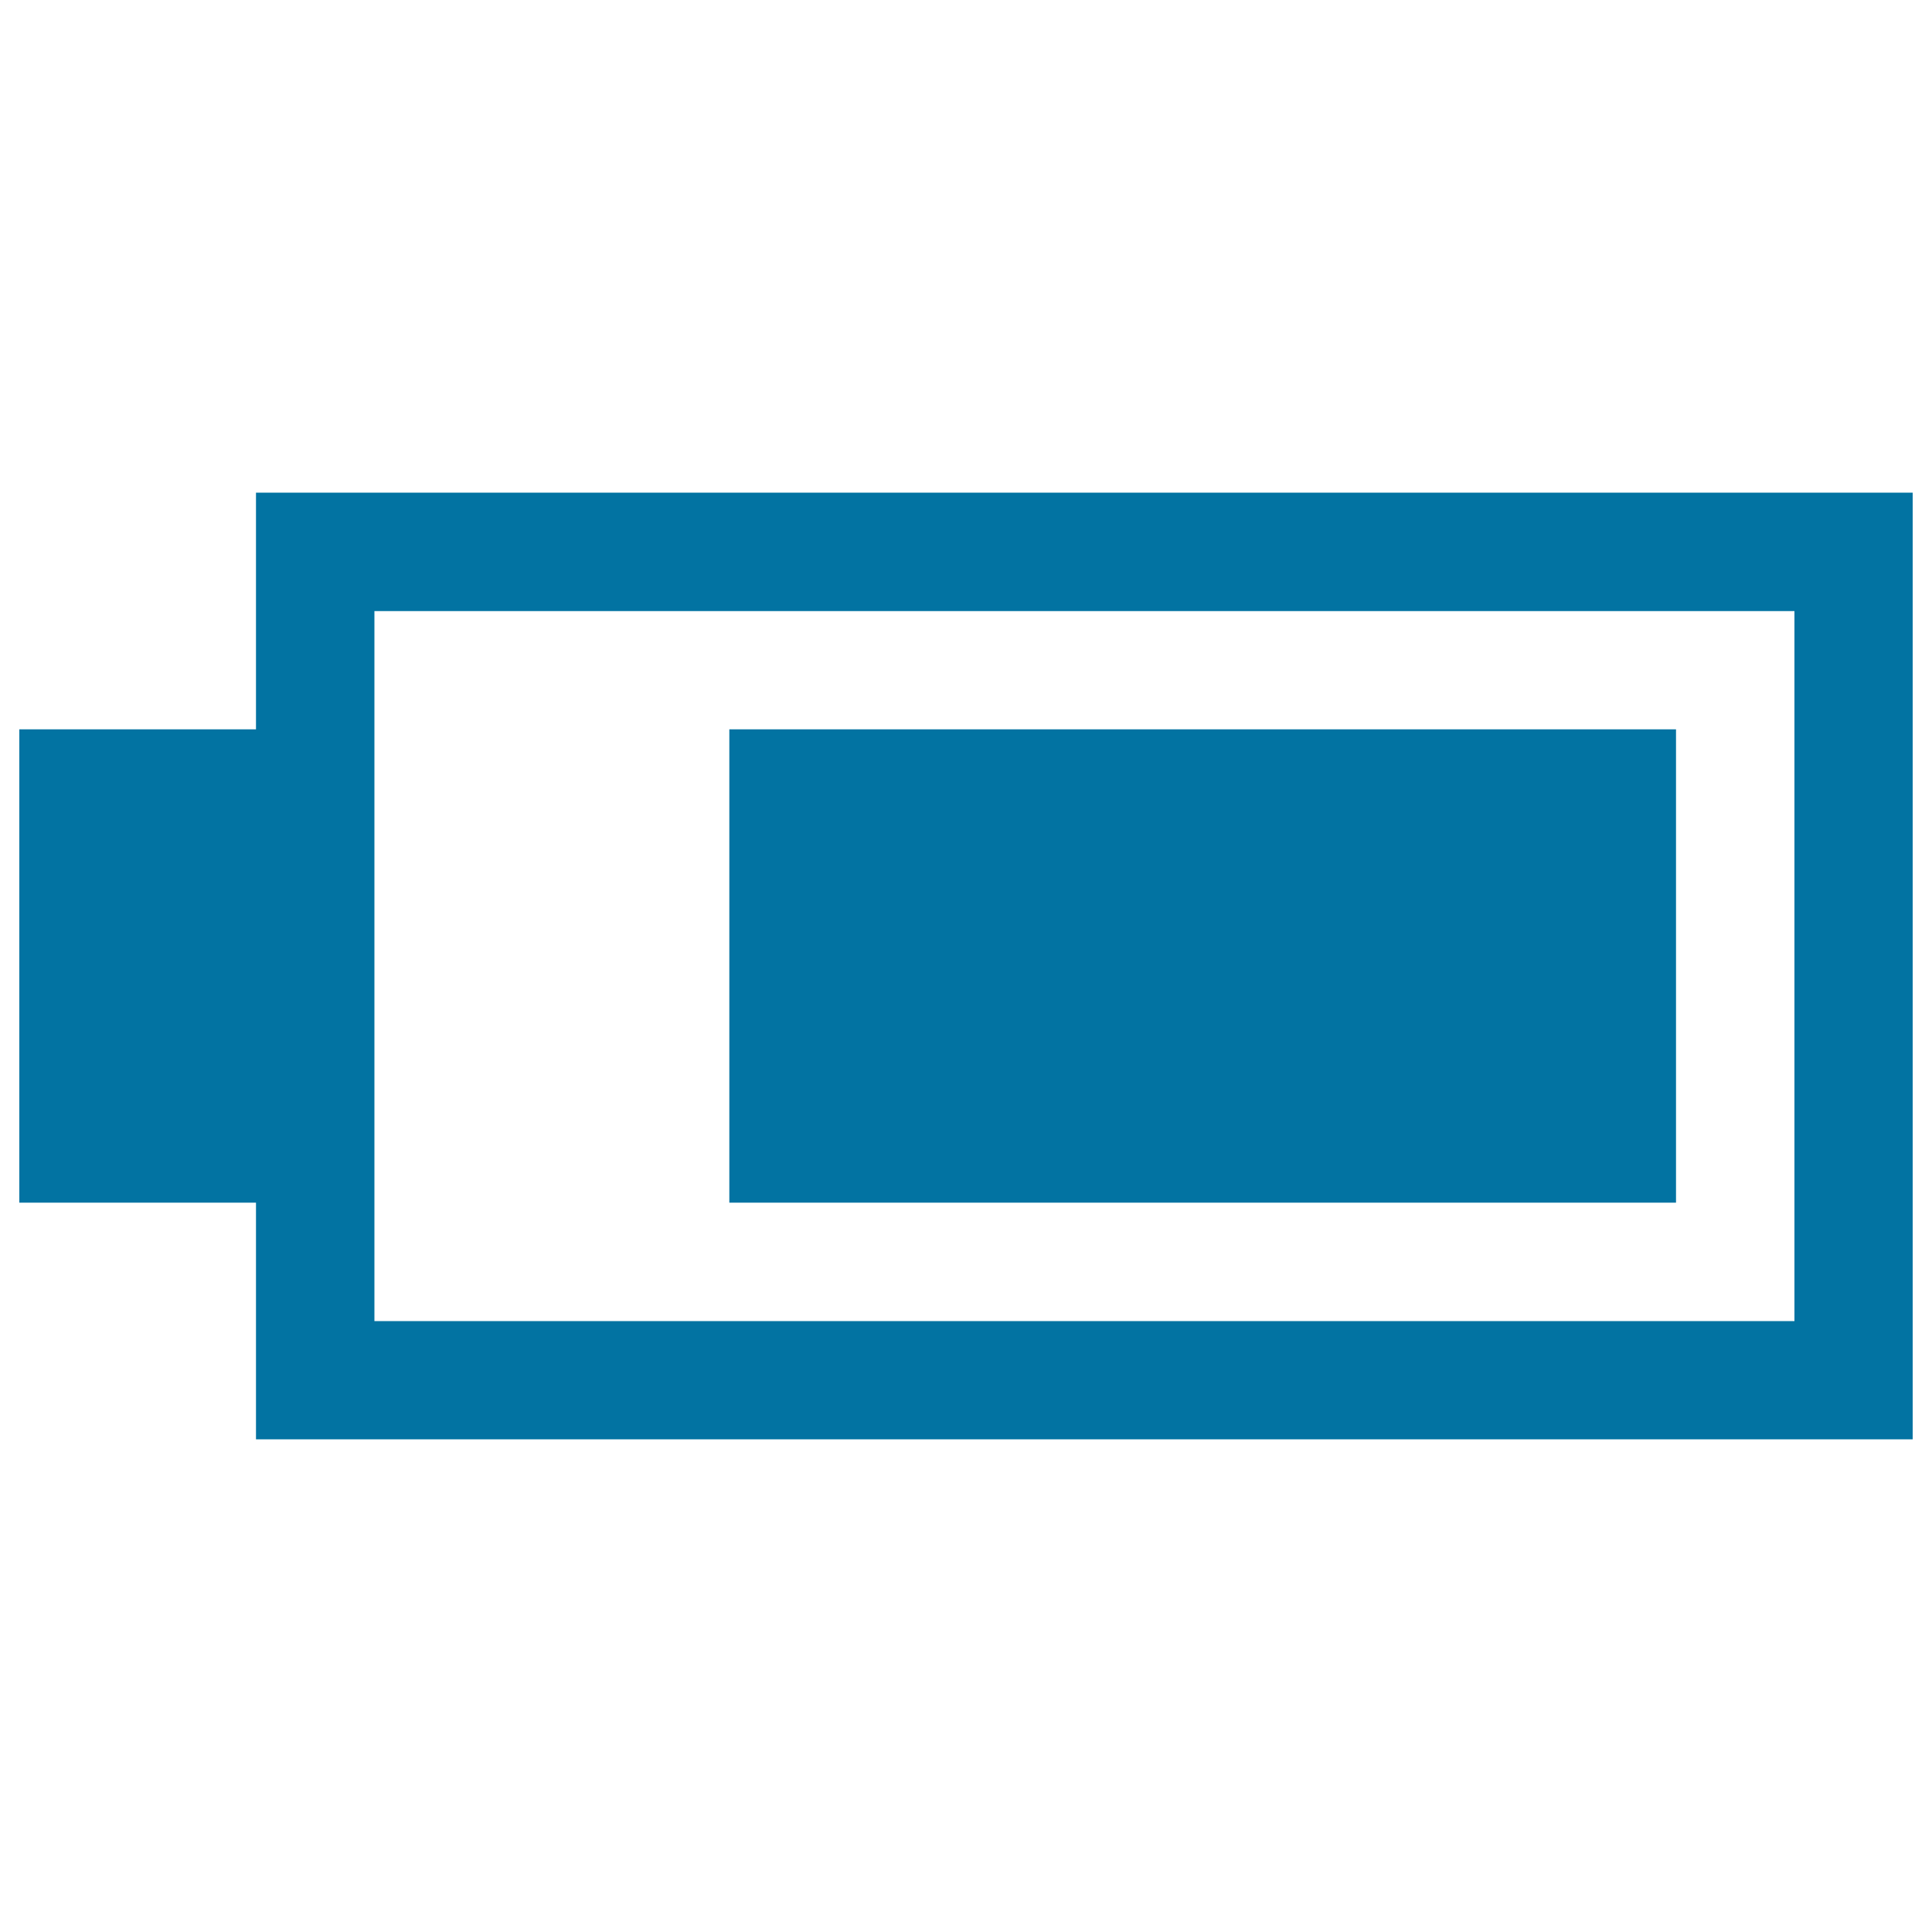
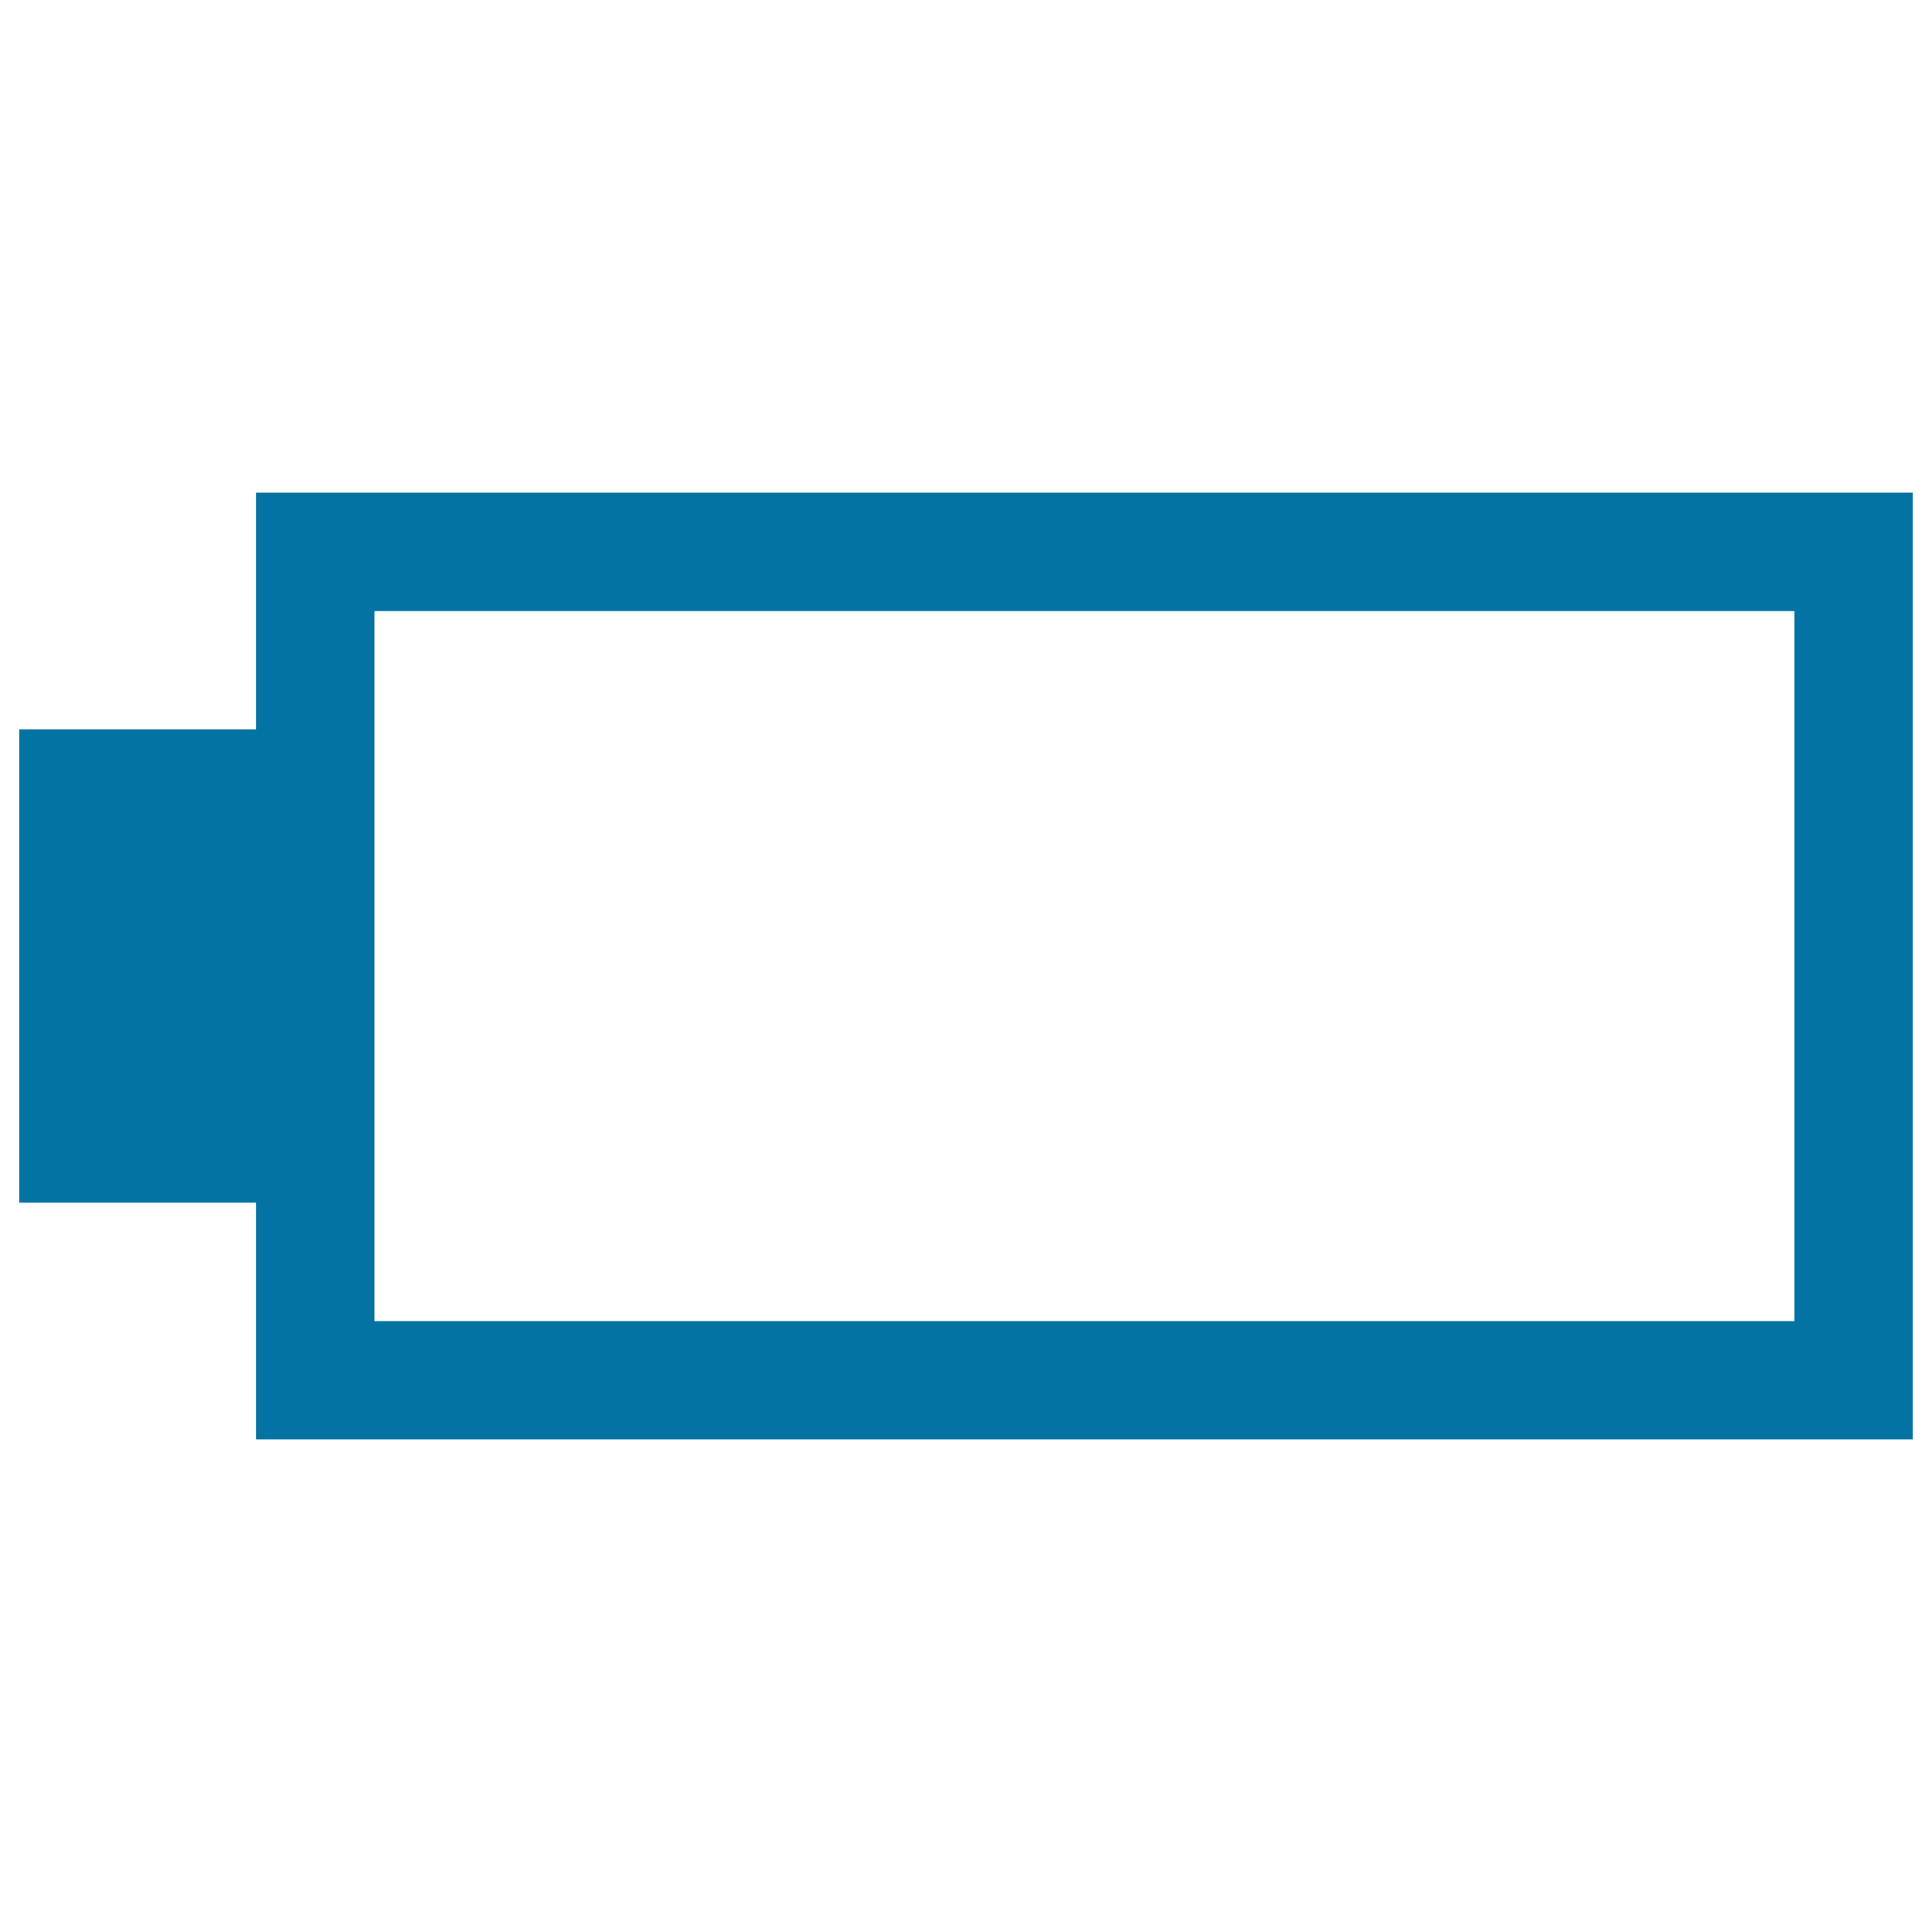
<svg xmlns="http://www.w3.org/2000/svg" viewBox="0 0 1000 1000" style="fill:#0273a2">
  <title>Battery Level Almost Full SVG icon</title>
  <g>
    <g>
-       <path d="M132.5,255v122.5H10v245h122.5V745H990V255H132.5z M928.8,683.8h-735V316.3h735V683.8z" />
-       <rect x="377.5" y="377.5" width="490" height="245" />
+       <path d="M132.5,255v122.5H10v245h122.5V745H990V255z M928.8,683.8h-735V316.3h735V683.8z" />
    </g>
  </g>
</svg>